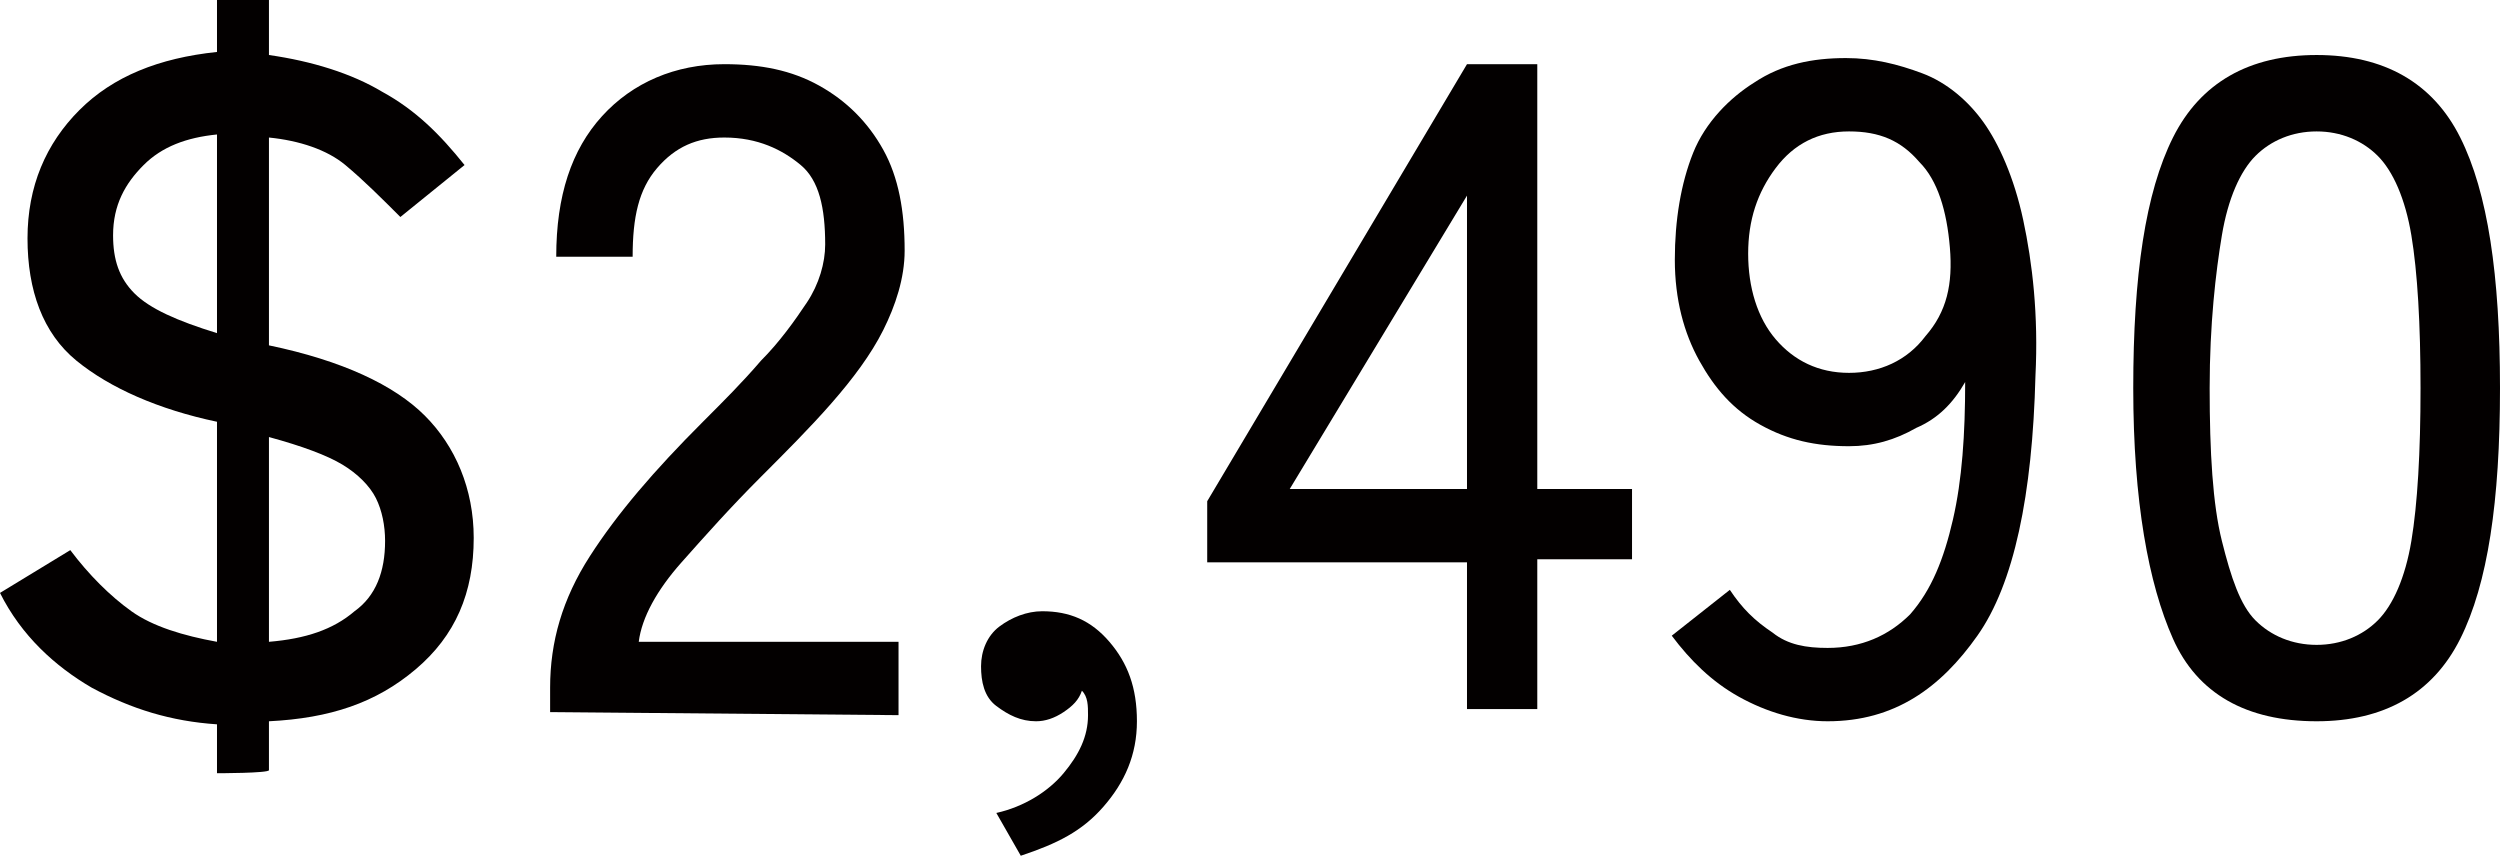
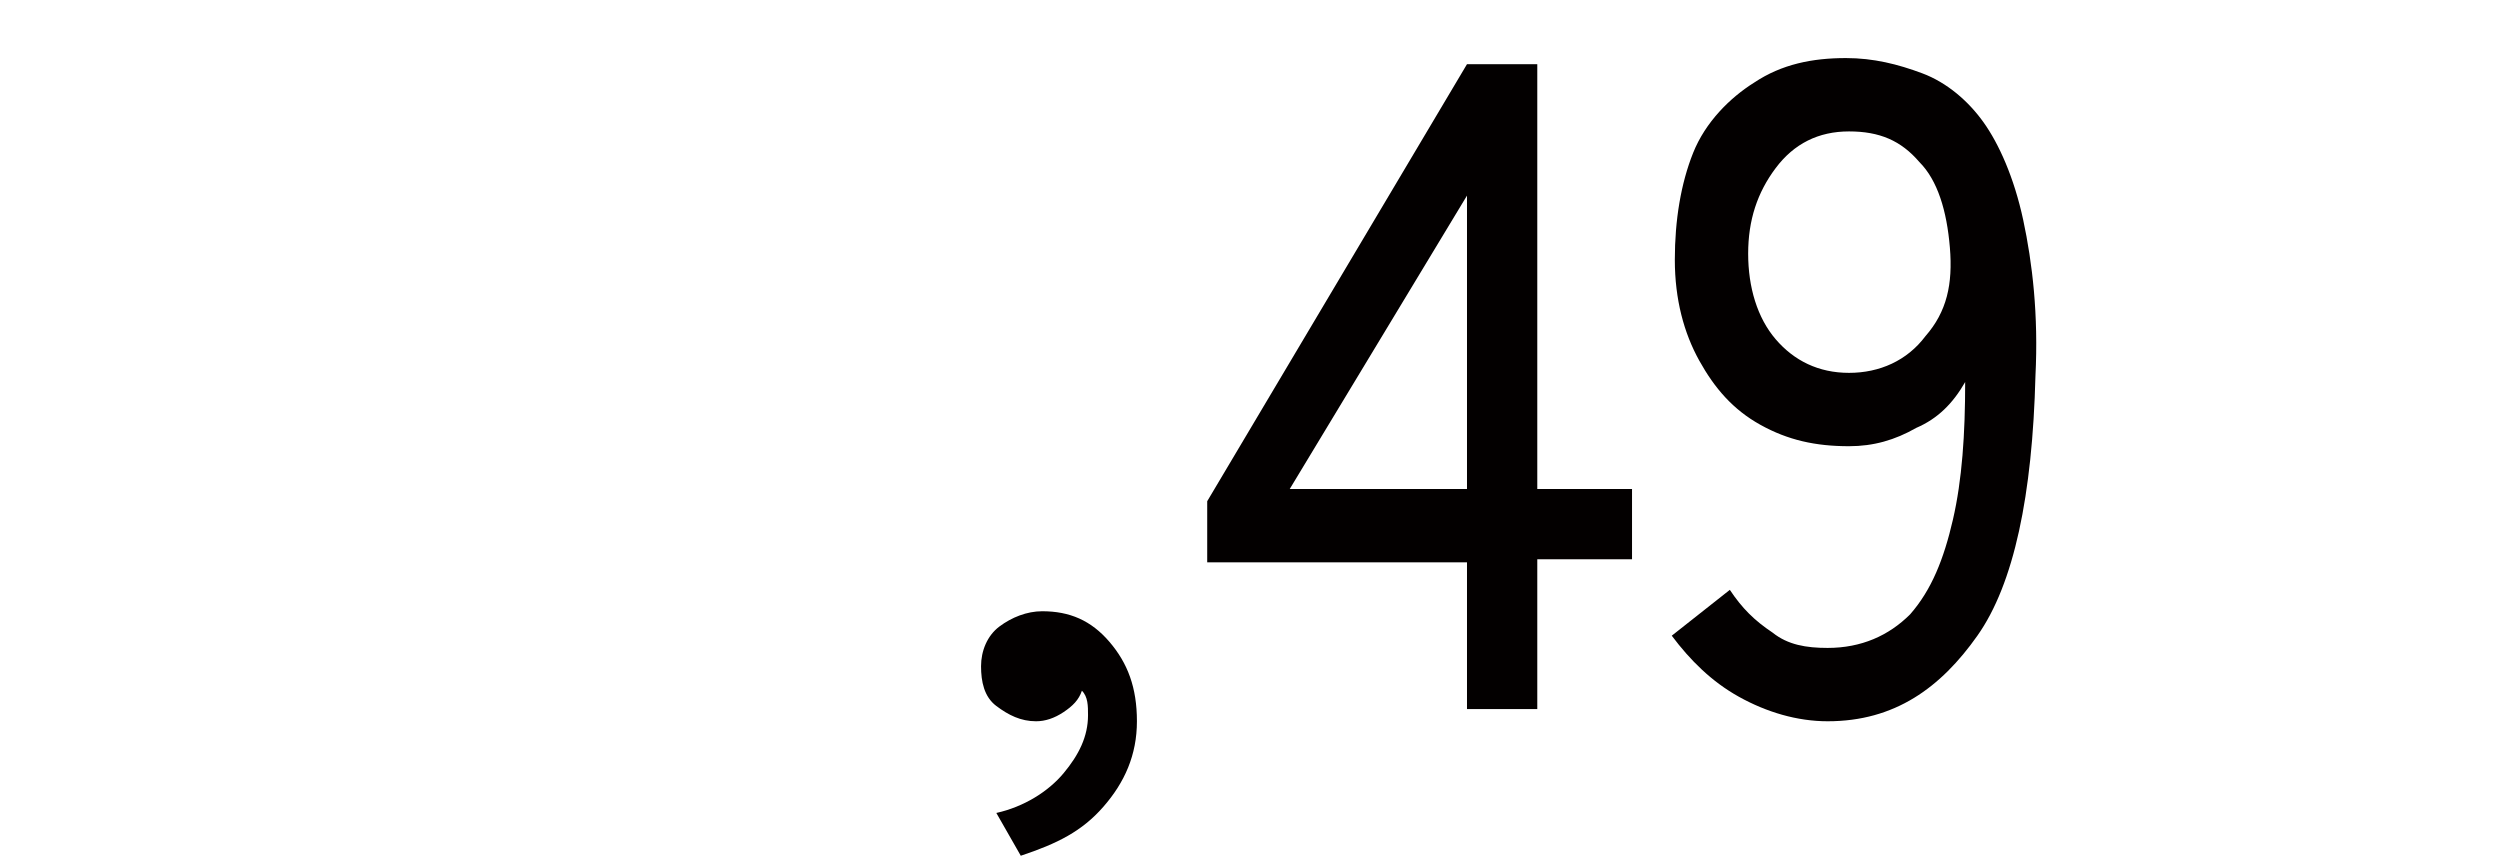
<svg xmlns="http://www.w3.org/2000/svg" version="1.1" id="_圖層_2" x="0px" y="0px" viewBox="0 0 81.8 28" style="enable-background:new 0 0 81.8 28;" xml:space="preserve">
  <style type="text/css">
	.st0{fill:#030000;}
</style>
  <g id="_圖層_2-2">
    <g id="_3_490">
      <g>
-         <path class="st0" d="M7.1,25.3v-1.6c-1.5-0.1-2.8-0.5-4.1-1.2c-1.2-0.7-2.3-1.7-3-3.1L2.3,18c0.6,0.8,1.3,1.5,2,2s1.7,0.8,2.8,1     v-7.2c-1.9-0.4-3.5-1.1-4.6-2s-1.6-2.3-1.6-4s0.6-3.1,1.7-4.2s2.6-1.7,4.5-1.9V0h1.7v1.8C10.2,2,11.5,2.4,12.5,3     c1.1,0.6,1.9,1.4,2.7,2.4l-2.1,1.7c-0.6-0.6-1.2-1.2-1.8-1.7S9.8,4.6,8.8,4.5v6.8c2.4,0.5,4.1,1.3,5.1,2.3s1.6,2.4,1.6,4     c0,1.8-0.6,3.2-1.9,4.3s-2.8,1.6-4.8,1.7v1.6C8.8,25.3,7.1,25.3,7.1,25.3z M7.1,10.9V4.4c-1,0.1-1.8,0.4-2.4,1s-1,1.3-1,2.3     c0,0.8,0.2,1.4,0.7,1.9C4.9,10.1,5.8,10.5,7.1,10.9L7.1,10.9z M8.8,21c1.2-0.1,2.1-0.4,2.8-1c0.7-0.5,1-1.3,1-2.3     c0-0.5-0.1-1-0.3-1.4s-0.6-0.8-1.1-1.1s-1.3-0.6-2.4-0.9C8.8,14.2,8.8,21,8.8,21z" />
-         <path class="st0" d="M18,23.3v-0.8c0-1.5,0.4-2.9,1.3-4.3c0.9-1.4,2.1-2.8,3.7-4.4c0.7-0.7,1.3-1.3,1.9-2     c0.6-0.6,1.1-1.3,1.5-1.9c0.4-0.6,0.6-1.3,0.6-1.9c0-1.2-0.2-2.1-0.8-2.6s-1.4-0.9-2.5-0.9c-0.9,0-1.6,0.3-2.2,1     s-0.8,1.6-0.8,2.9h-2.5c0-2,0.5-3.5,1.5-4.6c1-1.1,2.4-1.7,4-1.7c1.2,0,2.2,0.2,3.1,0.7c0.9,0.5,1.6,1.2,2.1,2.1s0.7,2,0.7,3.3     c0,0.9-0.3,1.8-0.7,2.6c-0.4,0.8-1,1.6-1.7,2.4s-1.5,1.6-2.3,2.4c-1,1-1.8,1.9-2.6,2.8s-1.3,1.8-1.4,2.6h8.5v2.4L18,23.3L18,23.3     z" />
        <path class="st0" d="M33.4,28l-0.8-1.4c0.9-0.2,1.7-0.7,2.2-1.3s0.8-1.2,0.8-1.9c0-0.3,0-0.6-0.2-0.8c-0.1,0.3-0.3,0.5-0.6,0.7     s-0.6,0.3-0.9,0.3c-0.5,0-0.9-0.2-1.3-0.5s-0.5-0.8-0.5-1.3s0.2-1,0.6-1.3c0.4-0.3,0.9-0.5,1.4-0.5c0.9,0,1.6,0.3,2.2,1     c0.6,0.7,0.9,1.5,0.9,2.6s-0.4,2-1.1,2.8S34.6,27.6,33.4,28L33.4,28z" />
        <path class="st0" d="M48,23.3v-4.9h-8.5v-2l8.5-14.3h2.3v13.9h3.1v2.3h-3.1v4.9H48z M42.2,16H48V6.4L42.2,16z" />
        <path class="st0" d="M59.8,23.6c-1,0-2-0.3-2.9-0.8c-0.9-0.5-1.6-1.2-2.2-2l1.9-1.5c0.4,0.6,0.8,1,1.4,1.4     c0.5,0.4,1.1,0.5,1.8,0.5c1.1,0,2-0.4,2.7-1.1c0.7-0.8,1.1-1.8,1.4-3.1c0.3-1.3,0.4-2.8,0.4-4.5c-0.4,0.7-0.9,1.2-1.6,1.5     c-0.7,0.4-1.4,0.6-2.2,0.6c-1.1,0-2-0.2-2.9-0.7s-1.5-1.2-2-2.1s-0.8-2-0.8-3.3S55,6,55.4,5s1.2-1.8,2-2.3c0.9-0.6,1.9-0.8,3-0.8     c0.9,0,1.7,0.2,2.5,0.5c0.8,0.3,1.5,0.9,2,1.6s1,1.8,1.3,3.2s0.5,3.1,0.4,5.1c-0.1,3.9-0.7,6.8-1.9,8.5S62,23.6,59.8,23.6     L59.8,23.6z M60.5,12.2c1,0,1.9-0.4,2.5-1.2c0.7-0.8,0.9-1.7,0.8-2.9c-0.1-1.2-0.4-2.2-1-2.8c-0.6-0.7-1.3-1-2.3-1     c-1,0-1.8,0.4-2.4,1.2s-0.9,1.7-0.9,2.8s0.3,2.1,0.9,2.8S59.5,12.2,60.5,12.2z" />
-         <path class="st0" d="M75.8,23.6c-2.3,0-3.9-0.9-4.7-2.7s-1.3-4.5-1.3-8.2s0.4-6.4,1.3-8.2s2.5-2.7,4.7-2.7s3.8,0.9,4.7,2.7     s1.3,4.5,1.3,8.2s-0.4,6.4-1.3,8.2S78,23.6,75.8,23.6z M75.8,21.1c0.8,0,1.5-0.3,2-0.8s0.9-1.4,1.1-2.6c0.2-1.2,0.3-2.9,0.3-5     s-0.1-3.8-0.3-5c-0.2-1.2-0.6-2.1-1.1-2.6c-0.5-0.5-1.2-0.8-2-0.8s-1.5,0.3-2,0.8c-0.5,0.5-0.9,1.4-1.1,2.6s-0.4,2.9-0.4,5     s0.1,3.8,0.4,5s0.6,2.1,1.1,2.6S75,21.1,75.8,21.1z" />
      </g>
    </g>
  </g>
</svg>